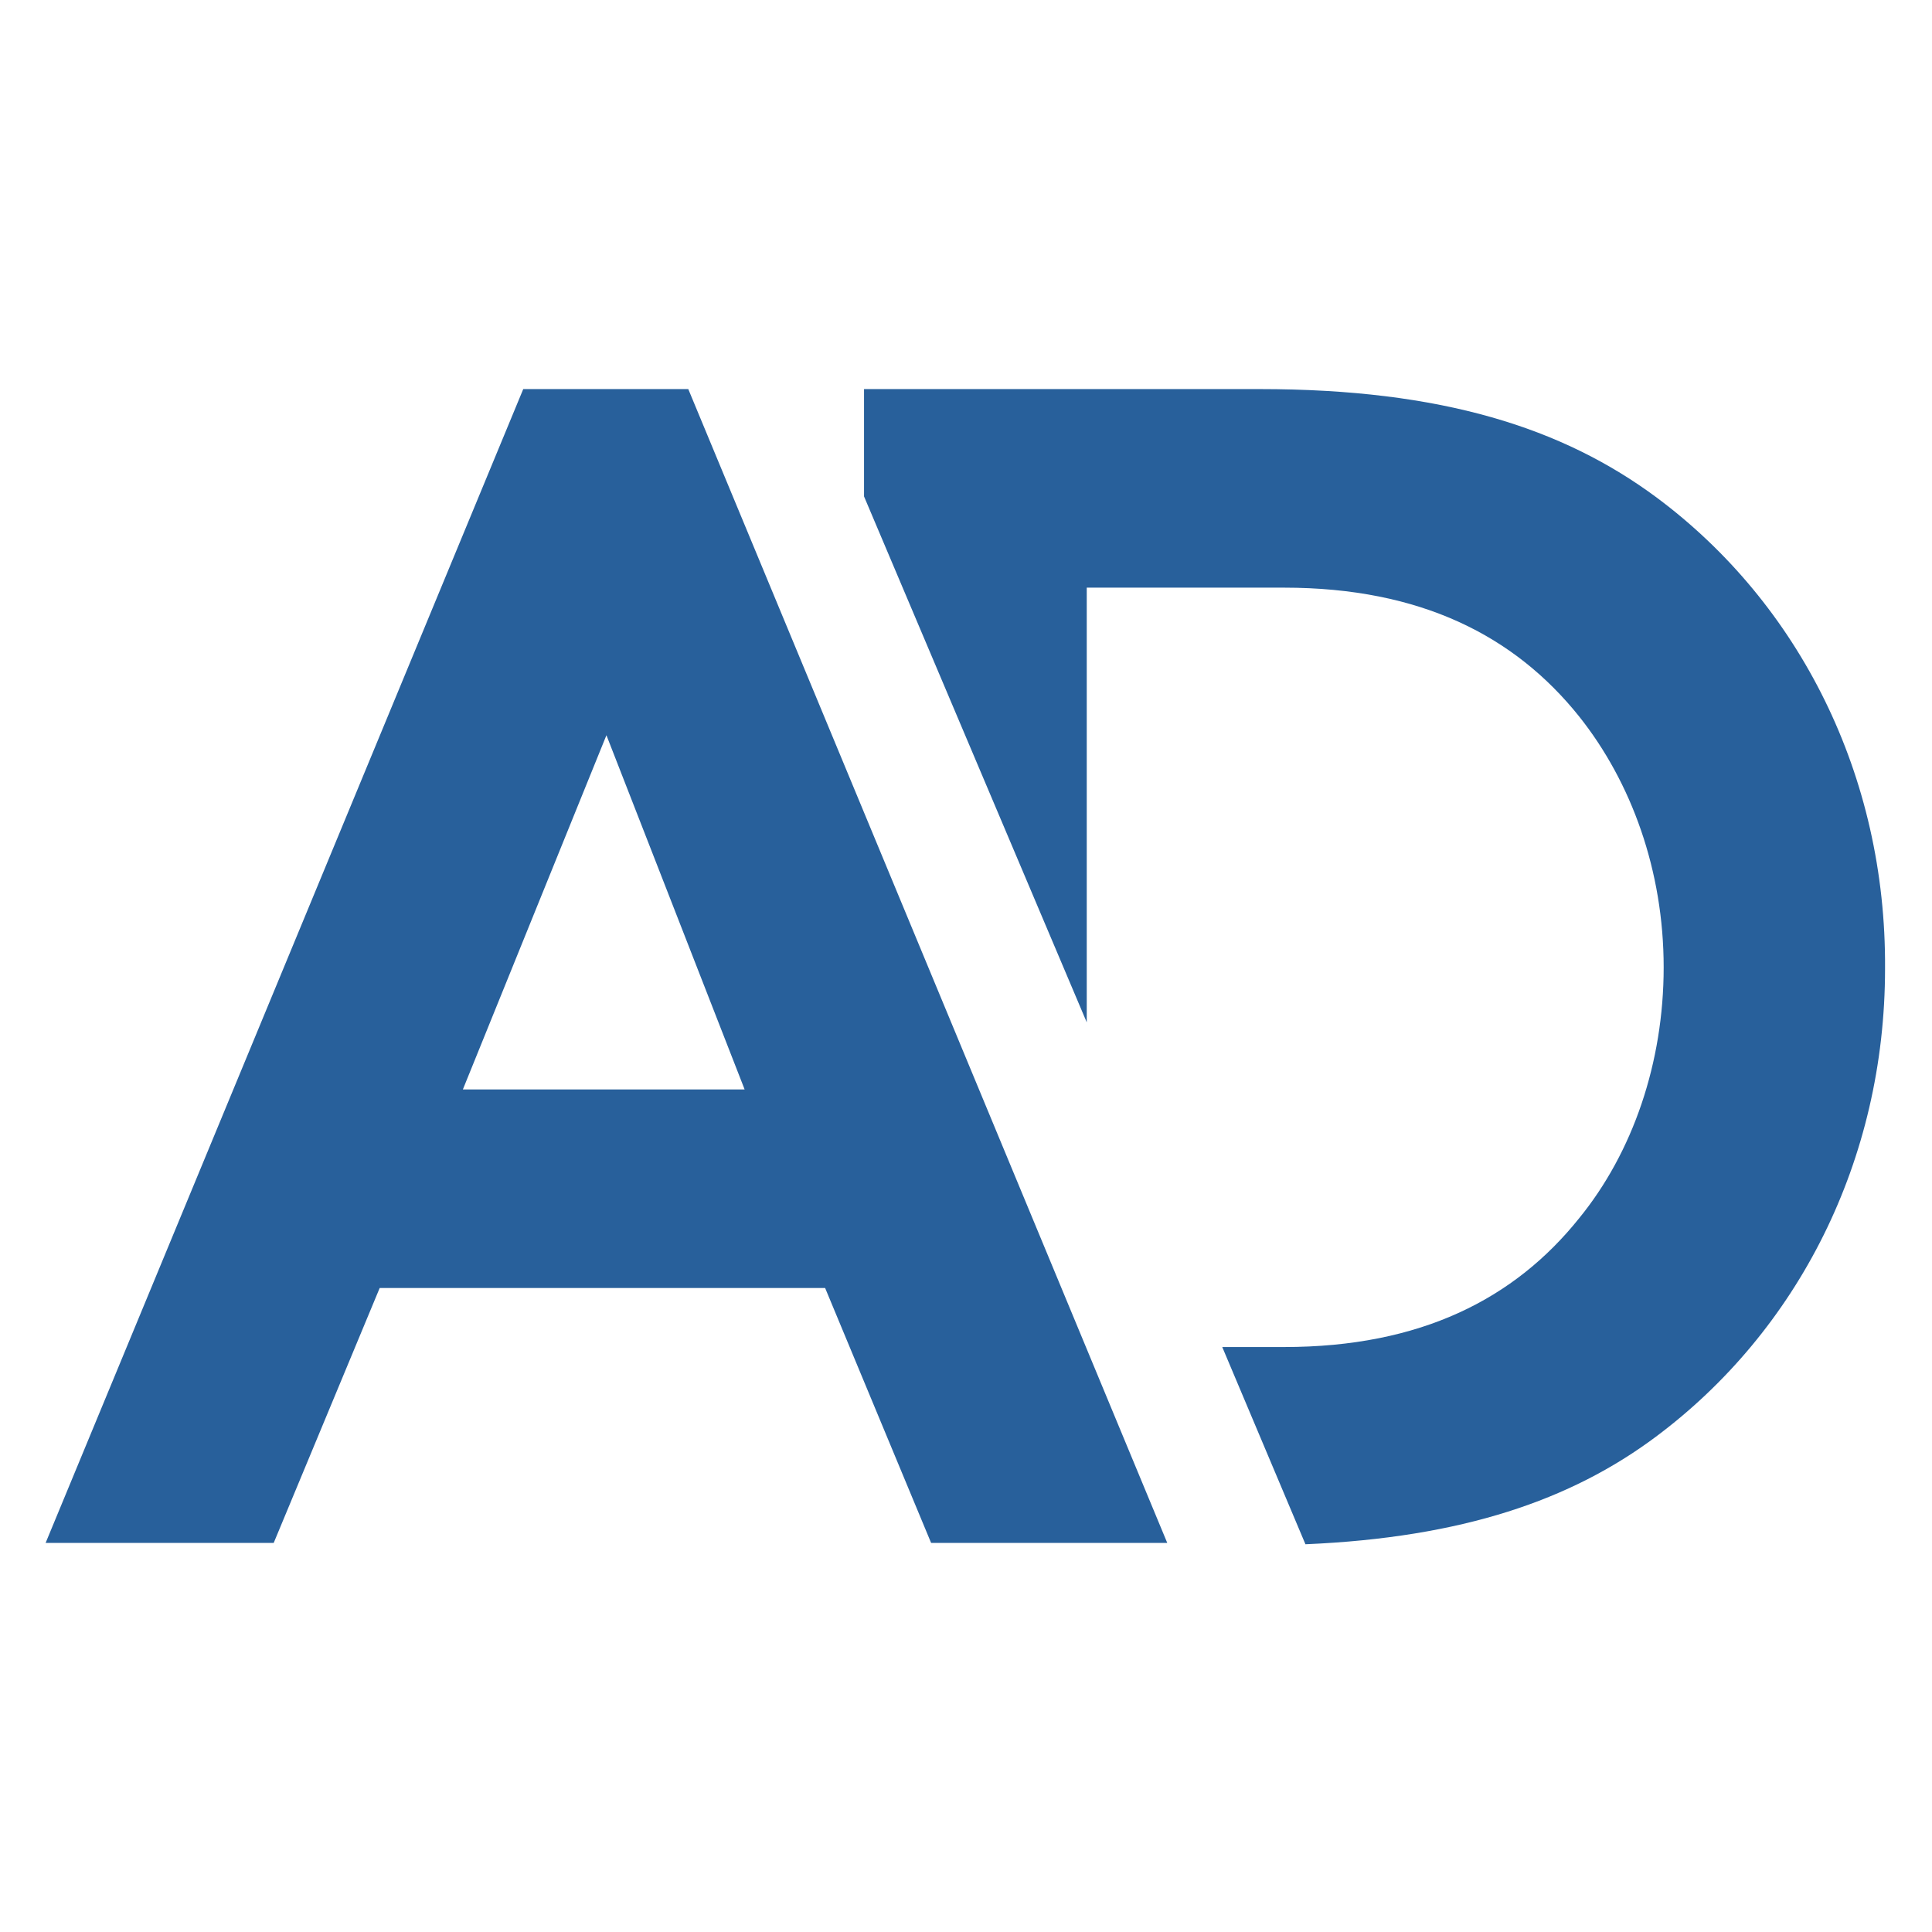
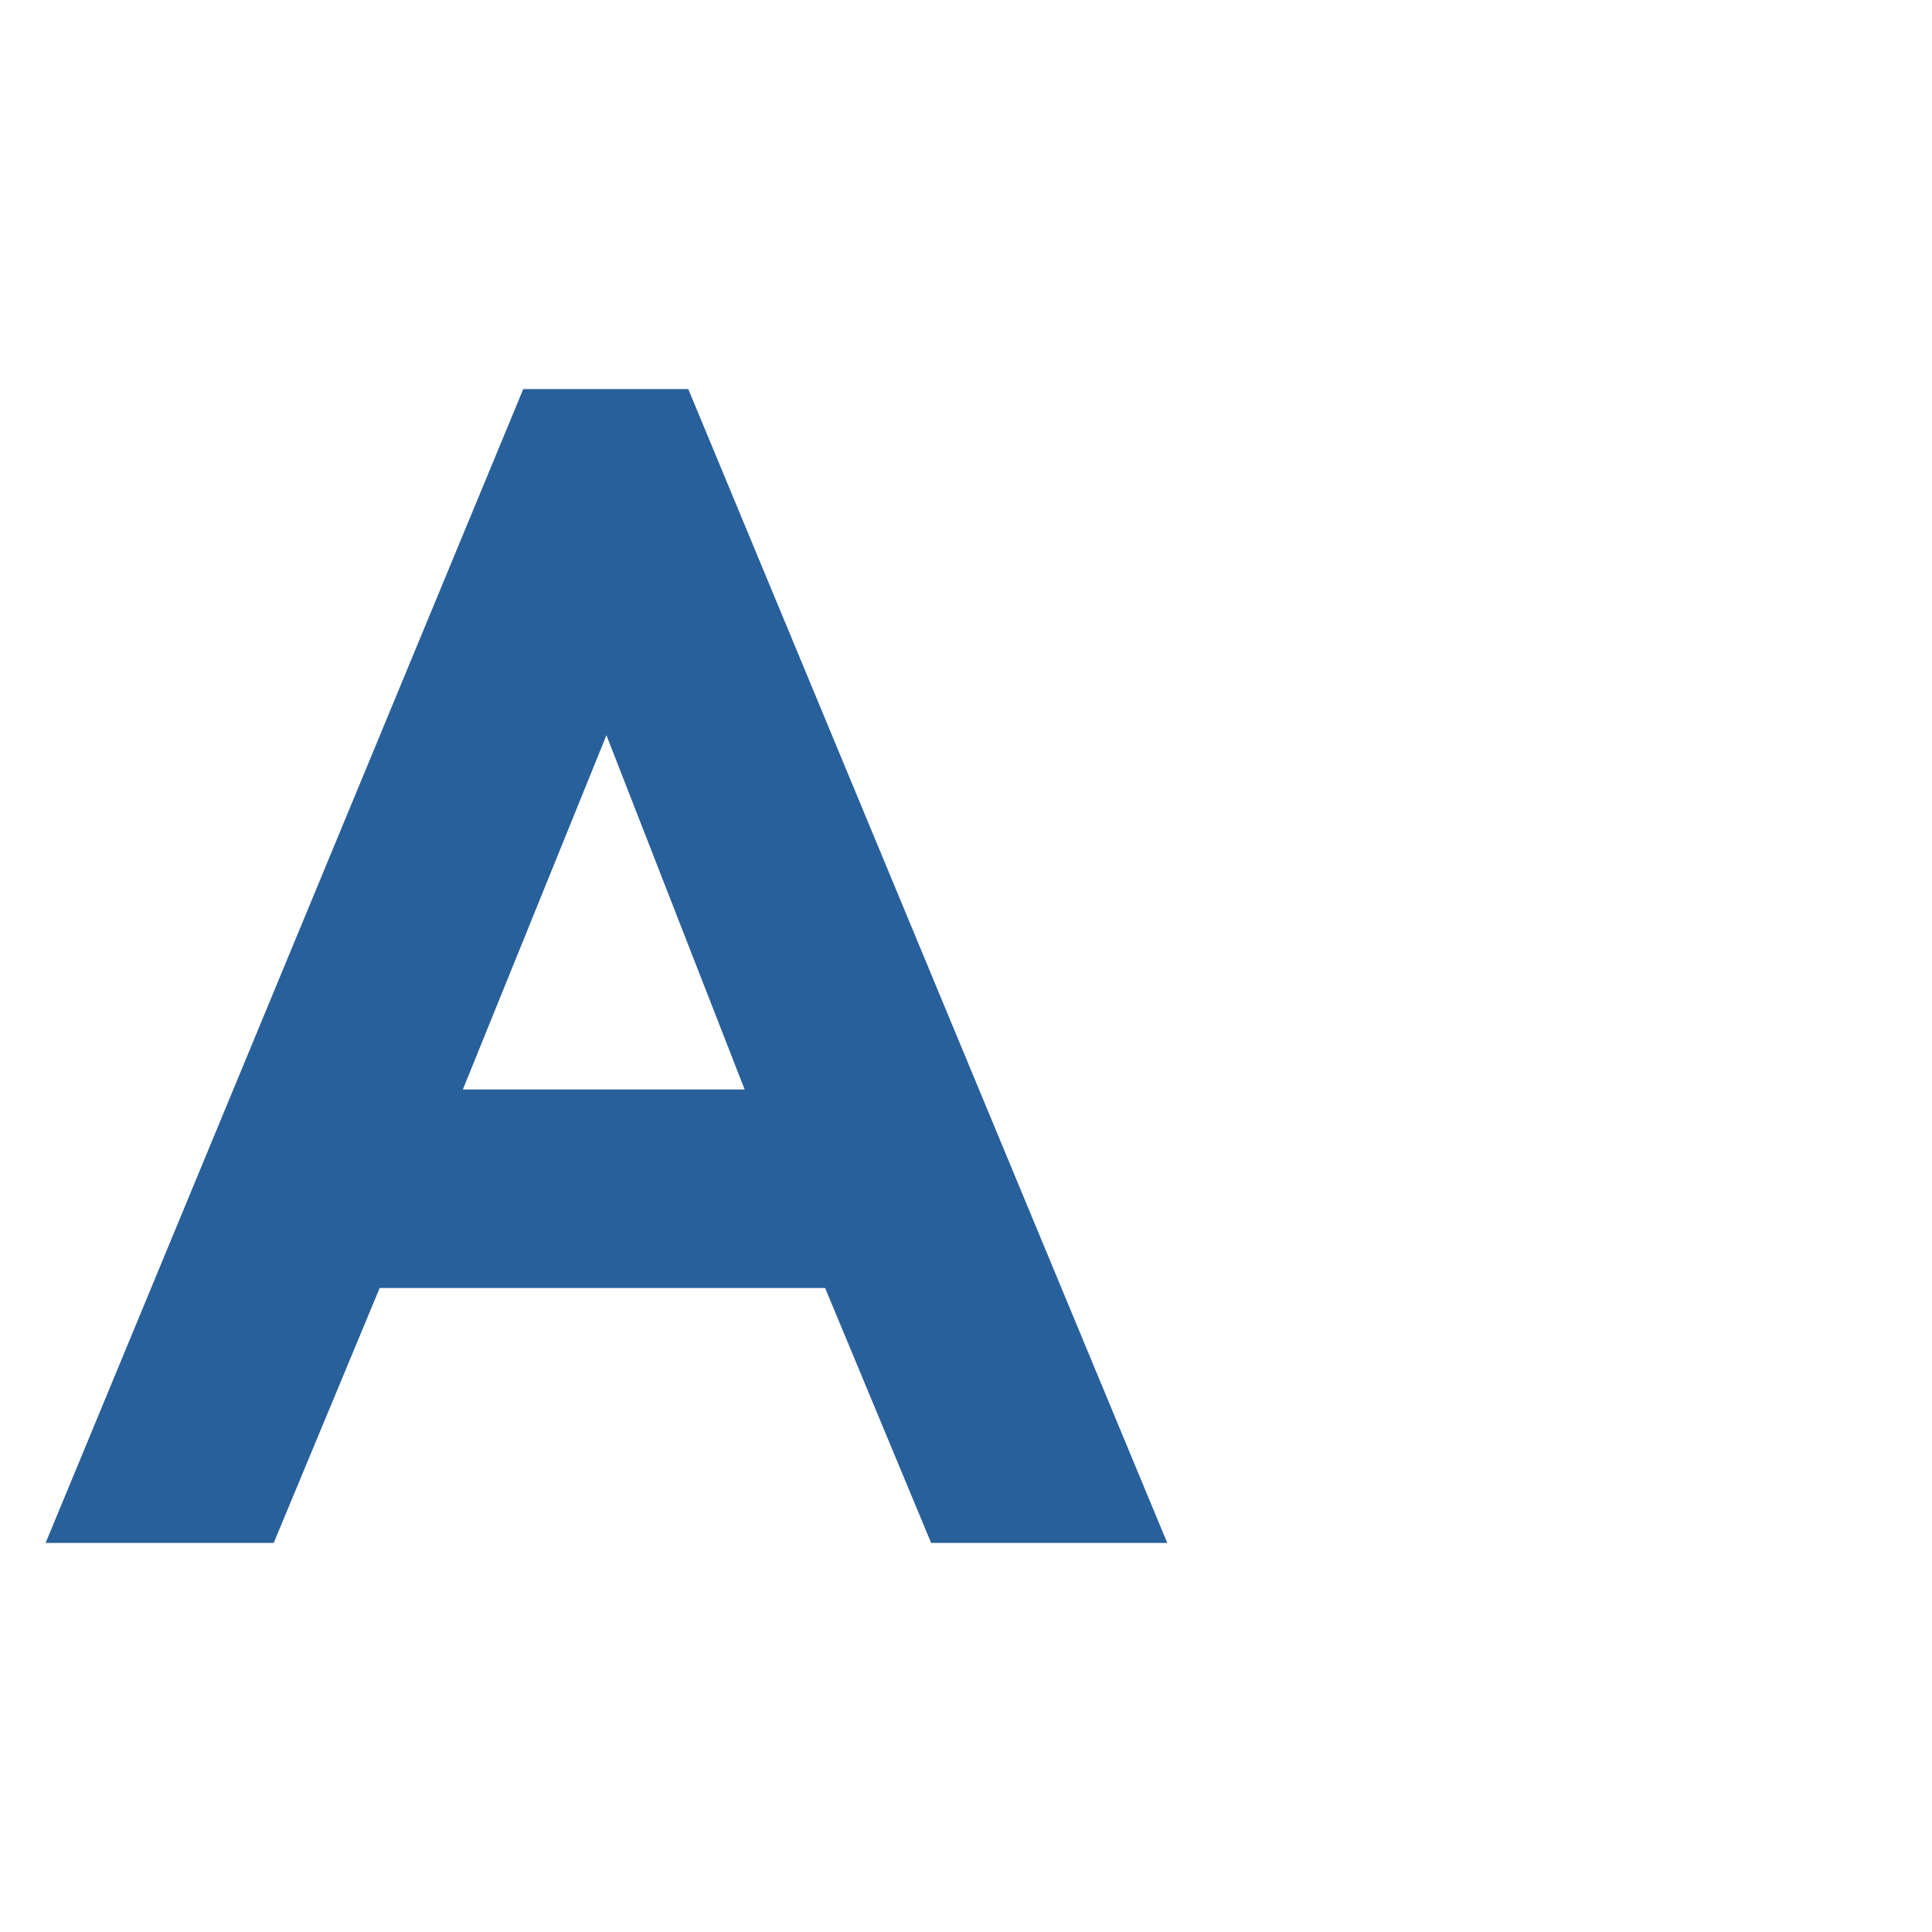
<svg xmlns="http://www.w3.org/2000/svg" version="1.1" id="Calque_1" x="0px" y="0px" viewBox="0 0 144 144" style="enable-background:new 0 0 144 144;" xml:space="preserve">
  <style type="text/css">
	.st0{fill:#28609B;}
</style>
  <g>
    <g>
      <path class="st0" d="M3.4,115L39,29h12.3L87,115H69.4l-7.9-19H28.3l-7.9,19H3.4z M34.5,81.2h21L45.2,54.8L34.5,81.2z" />
    </g>
-     <path class="st0" d="M123.5,37.1c-7-5.2-16-8.1-29.6-8.1H64.4v8L81,76.2V43.8h14.7c10.2,0,17.2,3.6,22,9.6   c3.9,4.9,6.3,11.5,6.3,18.7c0,7.1-2.3,13.8-6.3,18.7c-4.8,6-11.8,9.6-22,9.6h-4.6l6.2,14.7c11.7-0.5,19.8-3.3,26.1-8   c10.6-7.9,17.1-20.6,17.1-34.9C140.6,57.8,134.1,45,123.5,37.1z" />
  </g>
</svg>